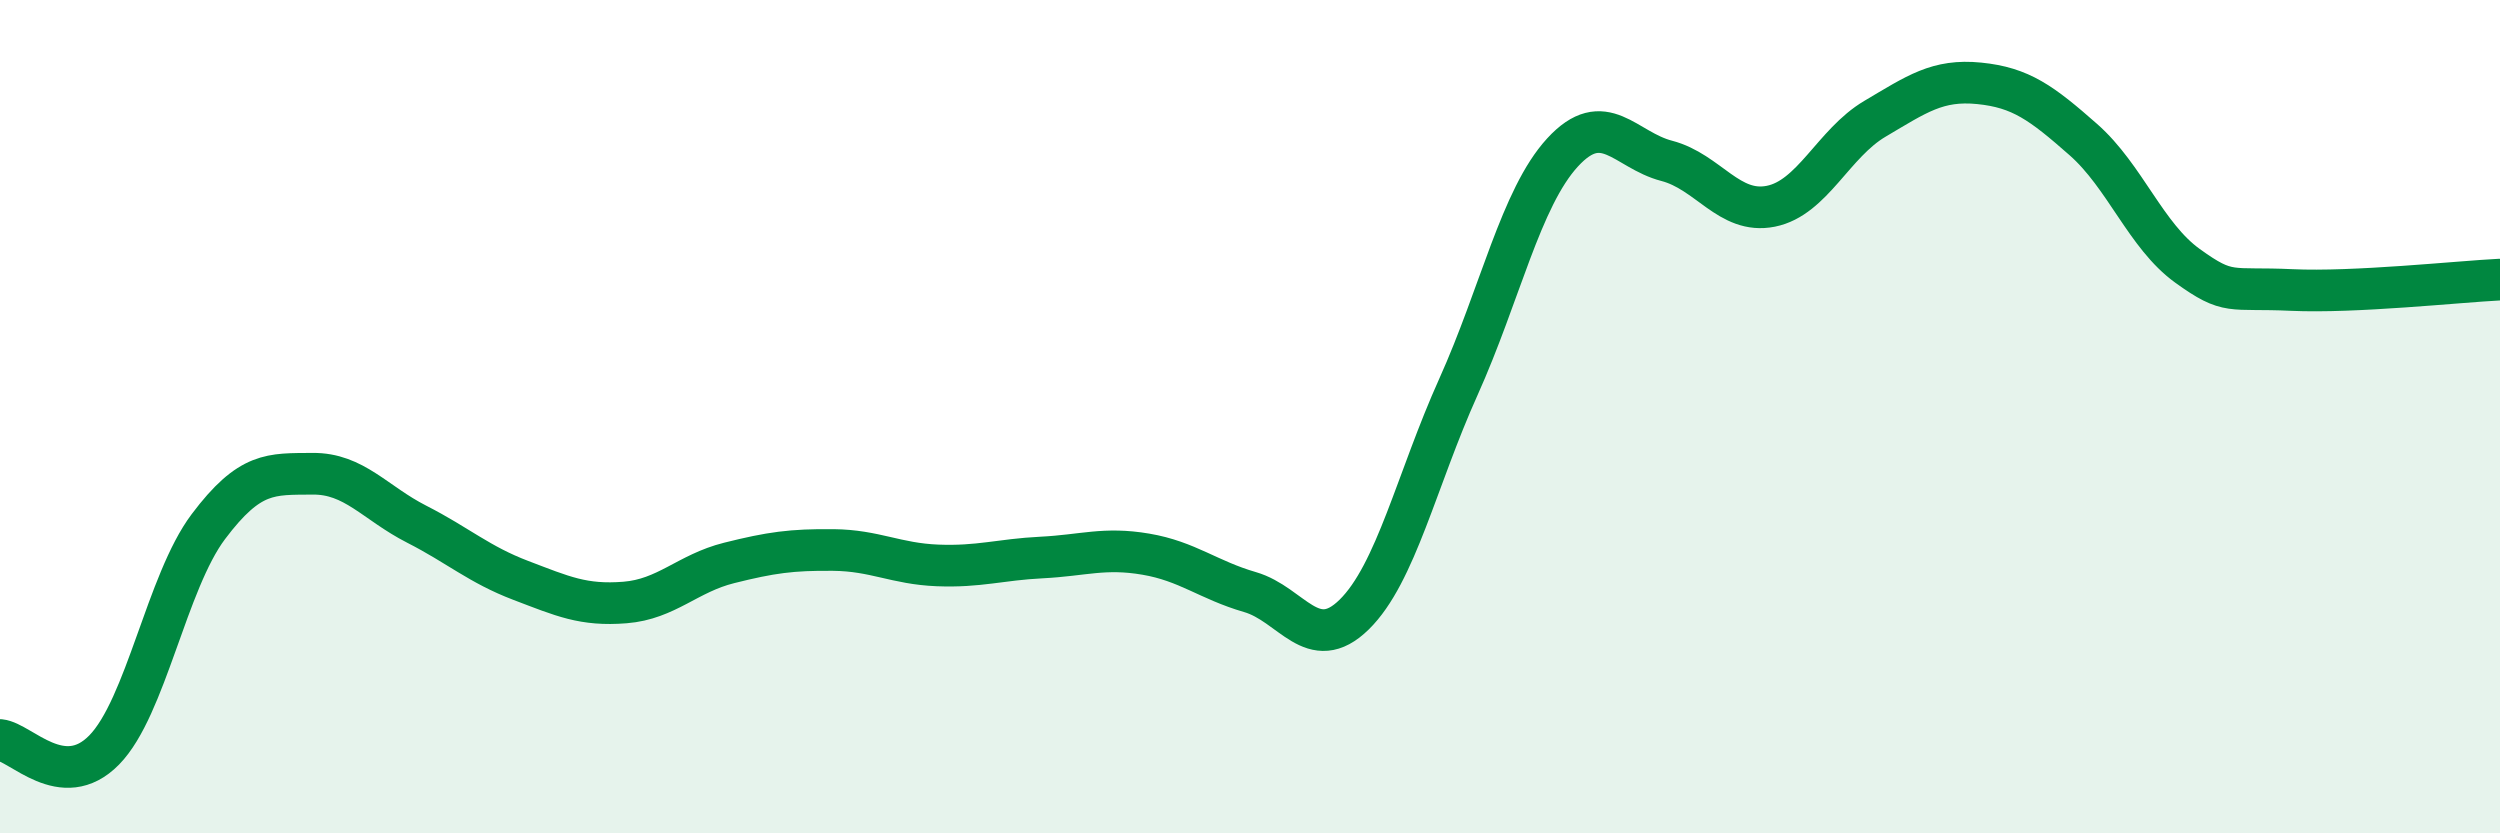
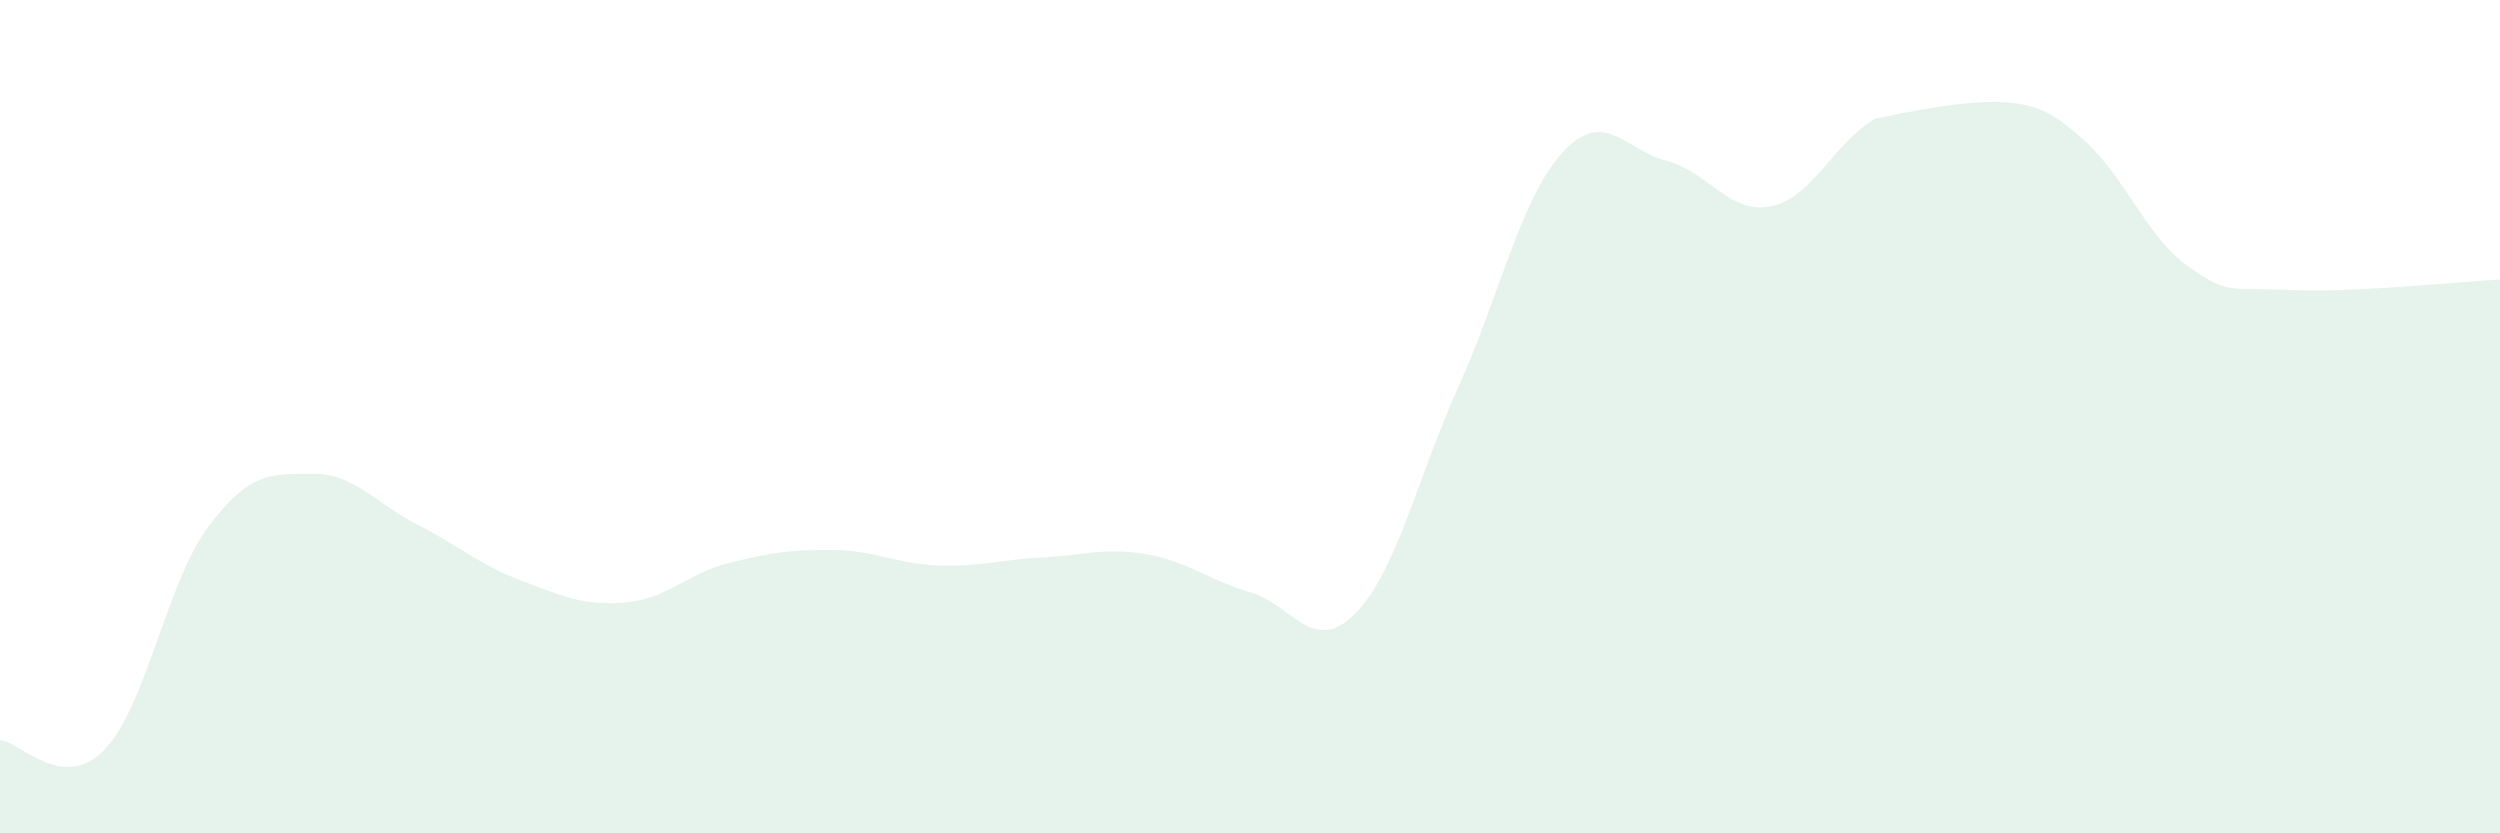
<svg xmlns="http://www.w3.org/2000/svg" width="60" height="20" viewBox="0 0 60 20">
-   <path d="M 0,17.76 C 0.5,17.81 1.5,19.02 2.5,18 C 3.5,16.98 4,13.97 5,12.64 C 6,11.31 6.5,11.38 7.5,11.37 C 8.5,11.36 9,12.07 10,12.58 C 11,13.09 11.5,13.55 12.5,13.93 C 13.5,14.31 14,14.54 15,14.46 C 16,14.38 16.5,13.76 17.5,13.51 C 18.5,13.26 19,13.19 20,13.2 C 21,13.21 21.5,13.53 22.5,13.57 C 23.5,13.61 24,13.43 25,13.38 C 26,13.33 26.5,13.13 27.5,13.3 C 28.5,13.47 29,13.92 30,14.21 C 31,14.5 31.5,15.73 32.5,14.75 C 33.5,13.77 34,11.51 35,9.29 C 36,7.07 36.5,4.75 37.5,3.66 C 38.5,2.57 39,3.6 40,3.86 C 41,4.12 41.5,5.15 42.5,4.95 C 43.5,4.75 44,3.44 45,2.85 C 46,2.26 46.5,1.9 47.5,2 C 48.5,2.1 49,2.47 50,3.35 C 51,4.23 51.5,5.66 52.5,6.38 C 53.5,7.1 53.5,6.89 55,6.96 C 56.5,7.03 59,6.76 60,6.71L60 20L0 20Z" fill="#008740" opacity="0.1" stroke-linecap="round" stroke-linejoin="round" />
-   <path d="M 0,17.76 C 0.5,17.81 1.5,19.02 2.5,18 C 3.5,16.98 4,13.97 5,12.64 C 6,11.31 6.5,11.38 7.5,11.37 C 8.5,11.36 9,12.07 10,12.58 C 11,13.09 11.5,13.55 12.5,13.93 C 13.5,14.31 14,14.54 15,14.46 C 16,14.38 16.5,13.76 17.5,13.51 C 18.5,13.26 19,13.19 20,13.2 C 21,13.21 21.5,13.53 22.5,13.57 C 23.5,13.61 24,13.43 25,13.38 C 26,13.33 26.5,13.13 27.5,13.3 C 28.5,13.47 29,13.92 30,14.21 C 31,14.5 31.5,15.73 32.5,14.75 C 33.5,13.77 34,11.51 35,9.29 C 36,7.07 36.5,4.75 37.5,3.66 C 38.5,2.57 39,3.6 40,3.86 C 41,4.12 41.5,5.15 42.5,4.95 C 43.5,4.75 44,3.44 45,2.85 C 46,2.26 46.5,1.9 47.5,2 C 48.5,2.1 49,2.47 50,3.35 C 51,4.23 51.5,5.66 52.5,6.38 C 53.5,7.1 53.5,6.89 55,6.96 C 56.5,7.03 59,6.76 60,6.71" stroke="#008740" stroke-width="1" fill="none" stroke-linecap="round" stroke-linejoin="round" />
+   <path d="M 0,17.76 C 0.5,17.81 1.5,19.02 2.5,18 C 3.5,16.98 4,13.97 5,12.64 C 6,11.31 6.5,11.38 7.5,11.37 C 8.5,11.36 9,12.07 10,12.58 C 11,13.09 11.5,13.55 12.5,13.93 C 13.5,14.31 14,14.54 15,14.46 C 16,14.38 16.5,13.76 17.5,13.51 C 18.5,13.26 19,13.19 20,13.2 C 21,13.21 21.5,13.53 22.5,13.57 C 23.5,13.61 24,13.43 25,13.38 C 26,13.33 26.5,13.13 27.5,13.3 C 28.5,13.47 29,13.92 30,14.21 C 31,14.5 31.5,15.73 32.5,14.75 C 33.5,13.77 34,11.51 35,9.29 C 36,7.07 36.5,4.75 37.5,3.66 C 38.5,2.57 39,3.6 40,3.86 C 41,4.12 41.5,5.15 42.5,4.95 C 43.5,4.75 44,3.44 45,2.85 C 48.5,2.1 49,2.47 50,3.35 C 51,4.23 51.5,5.66 52.5,6.38 C 53.5,7.1 53.5,6.89 55,6.96 C 56.5,7.03 59,6.76 60,6.71L60 20L0 20Z" fill="#008740" opacity="0.1" stroke-linecap="round" stroke-linejoin="round" />
</svg>